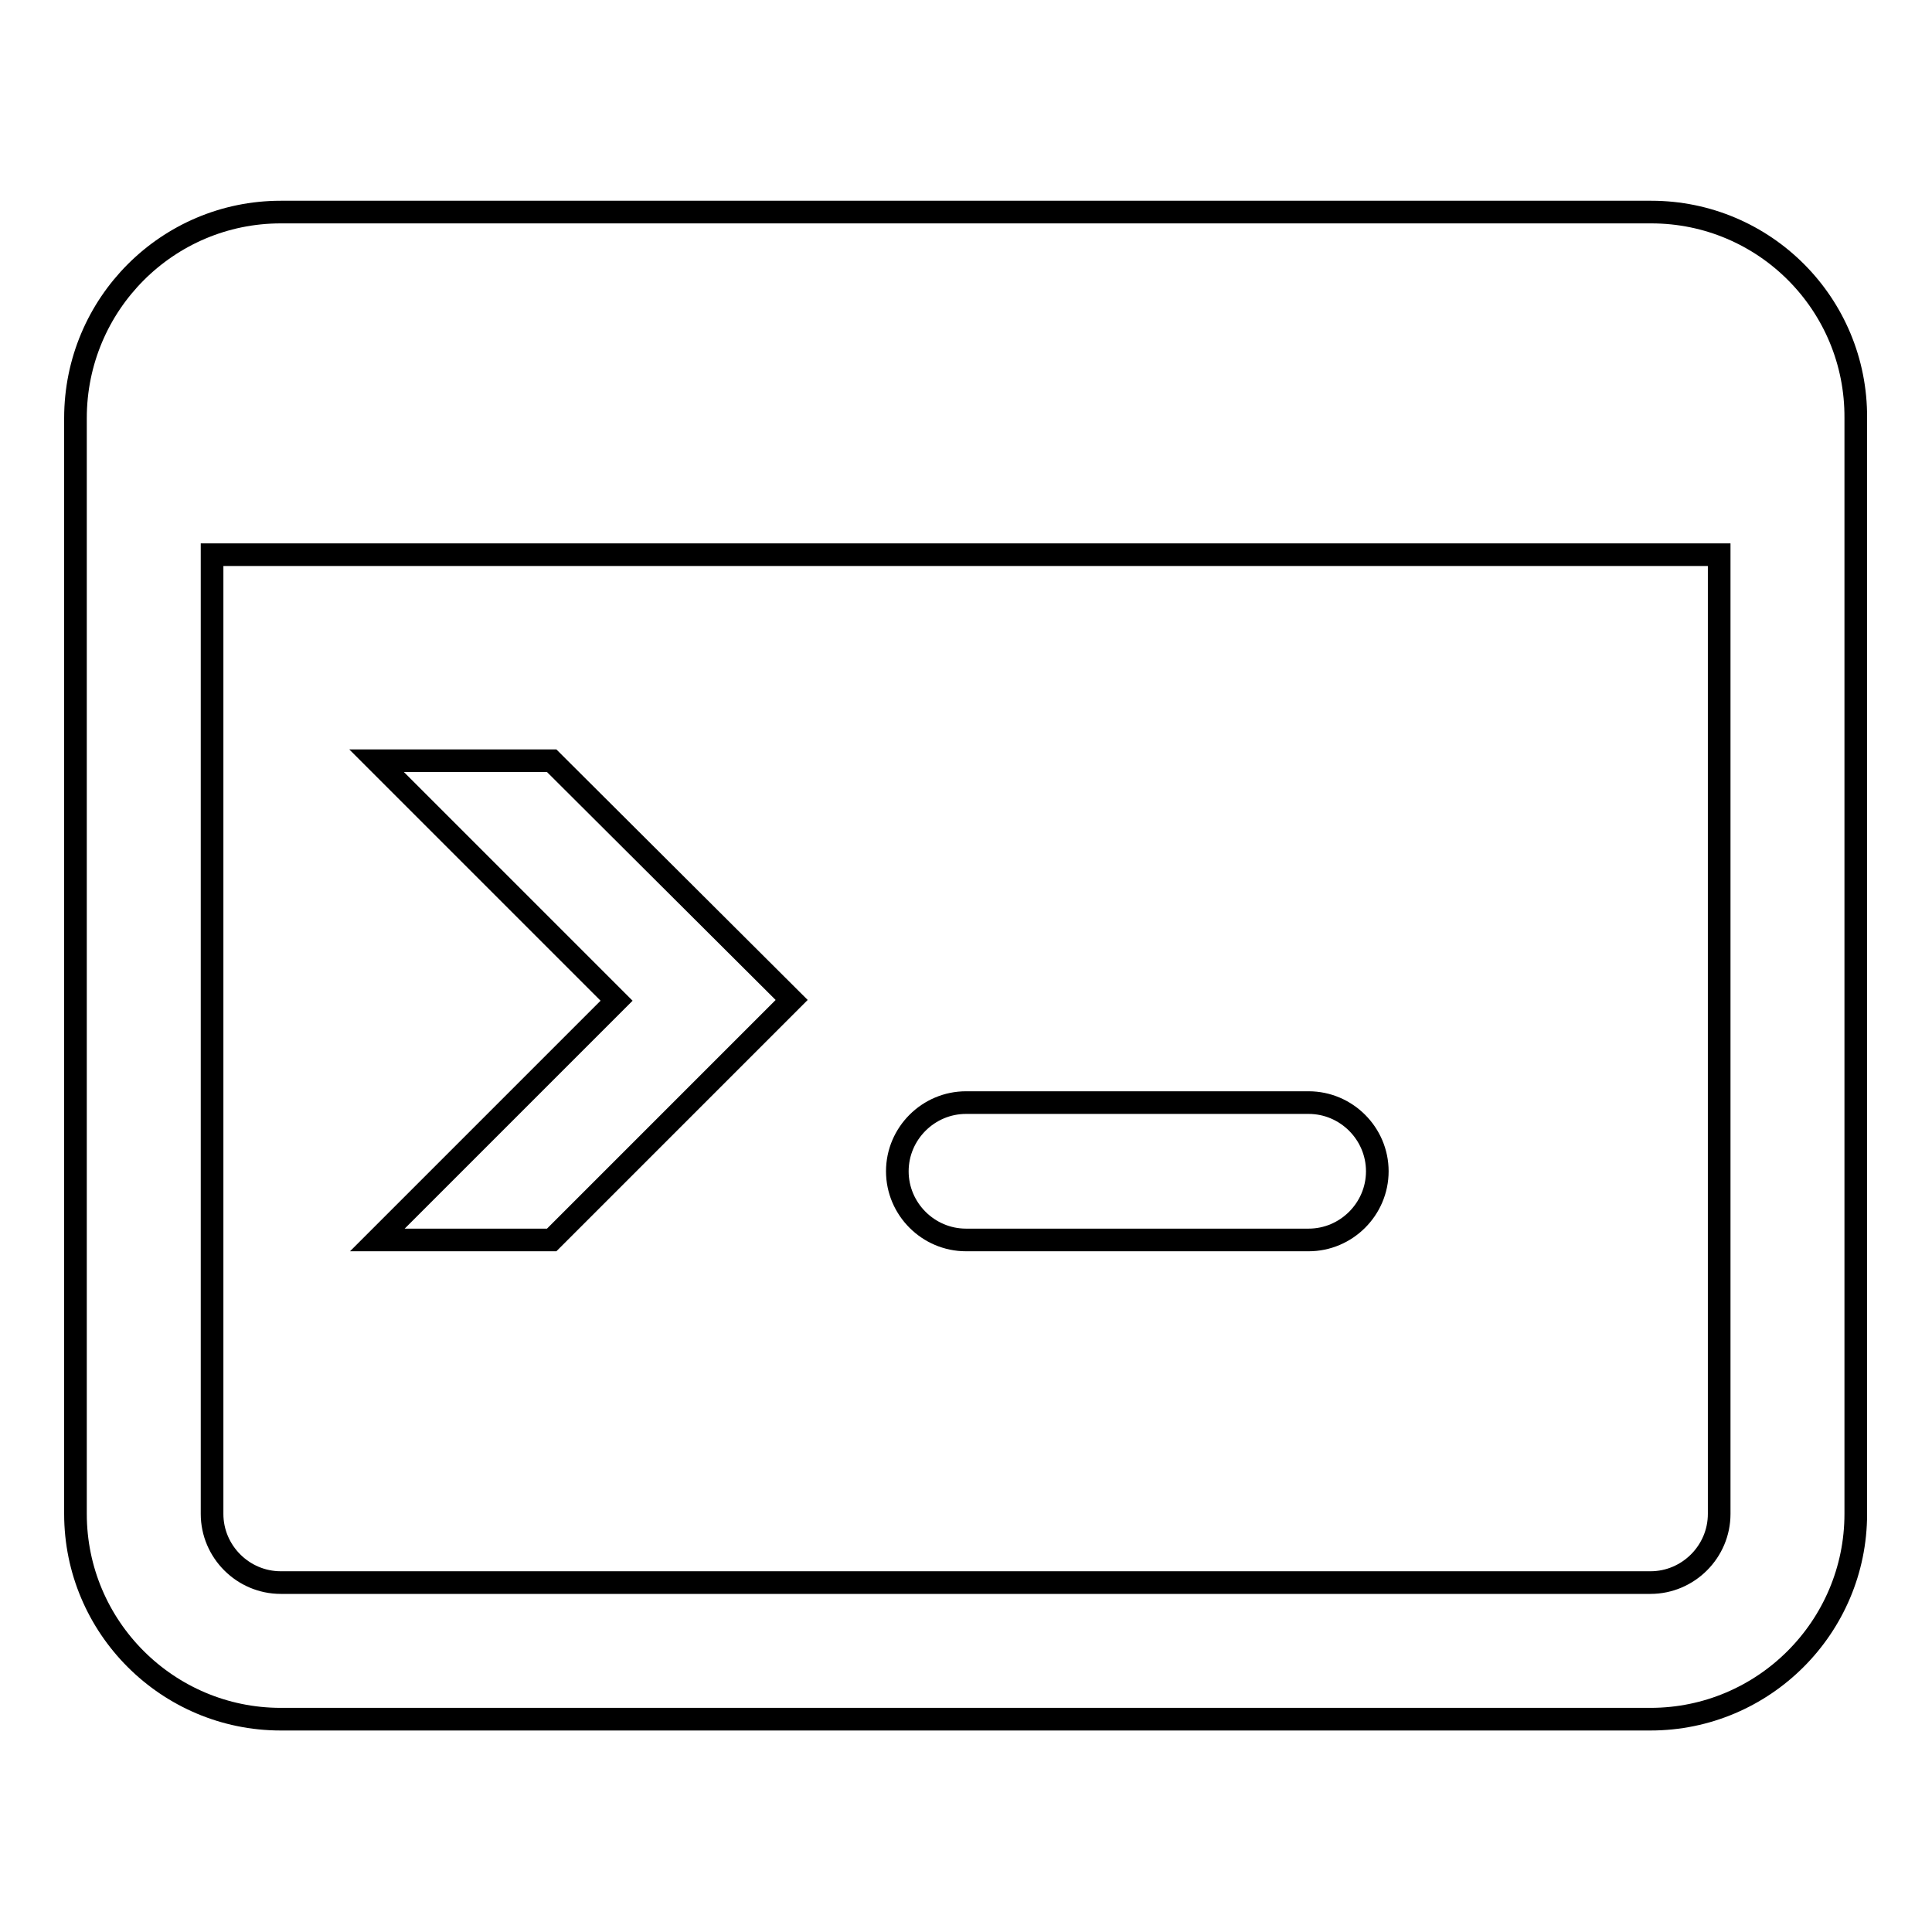
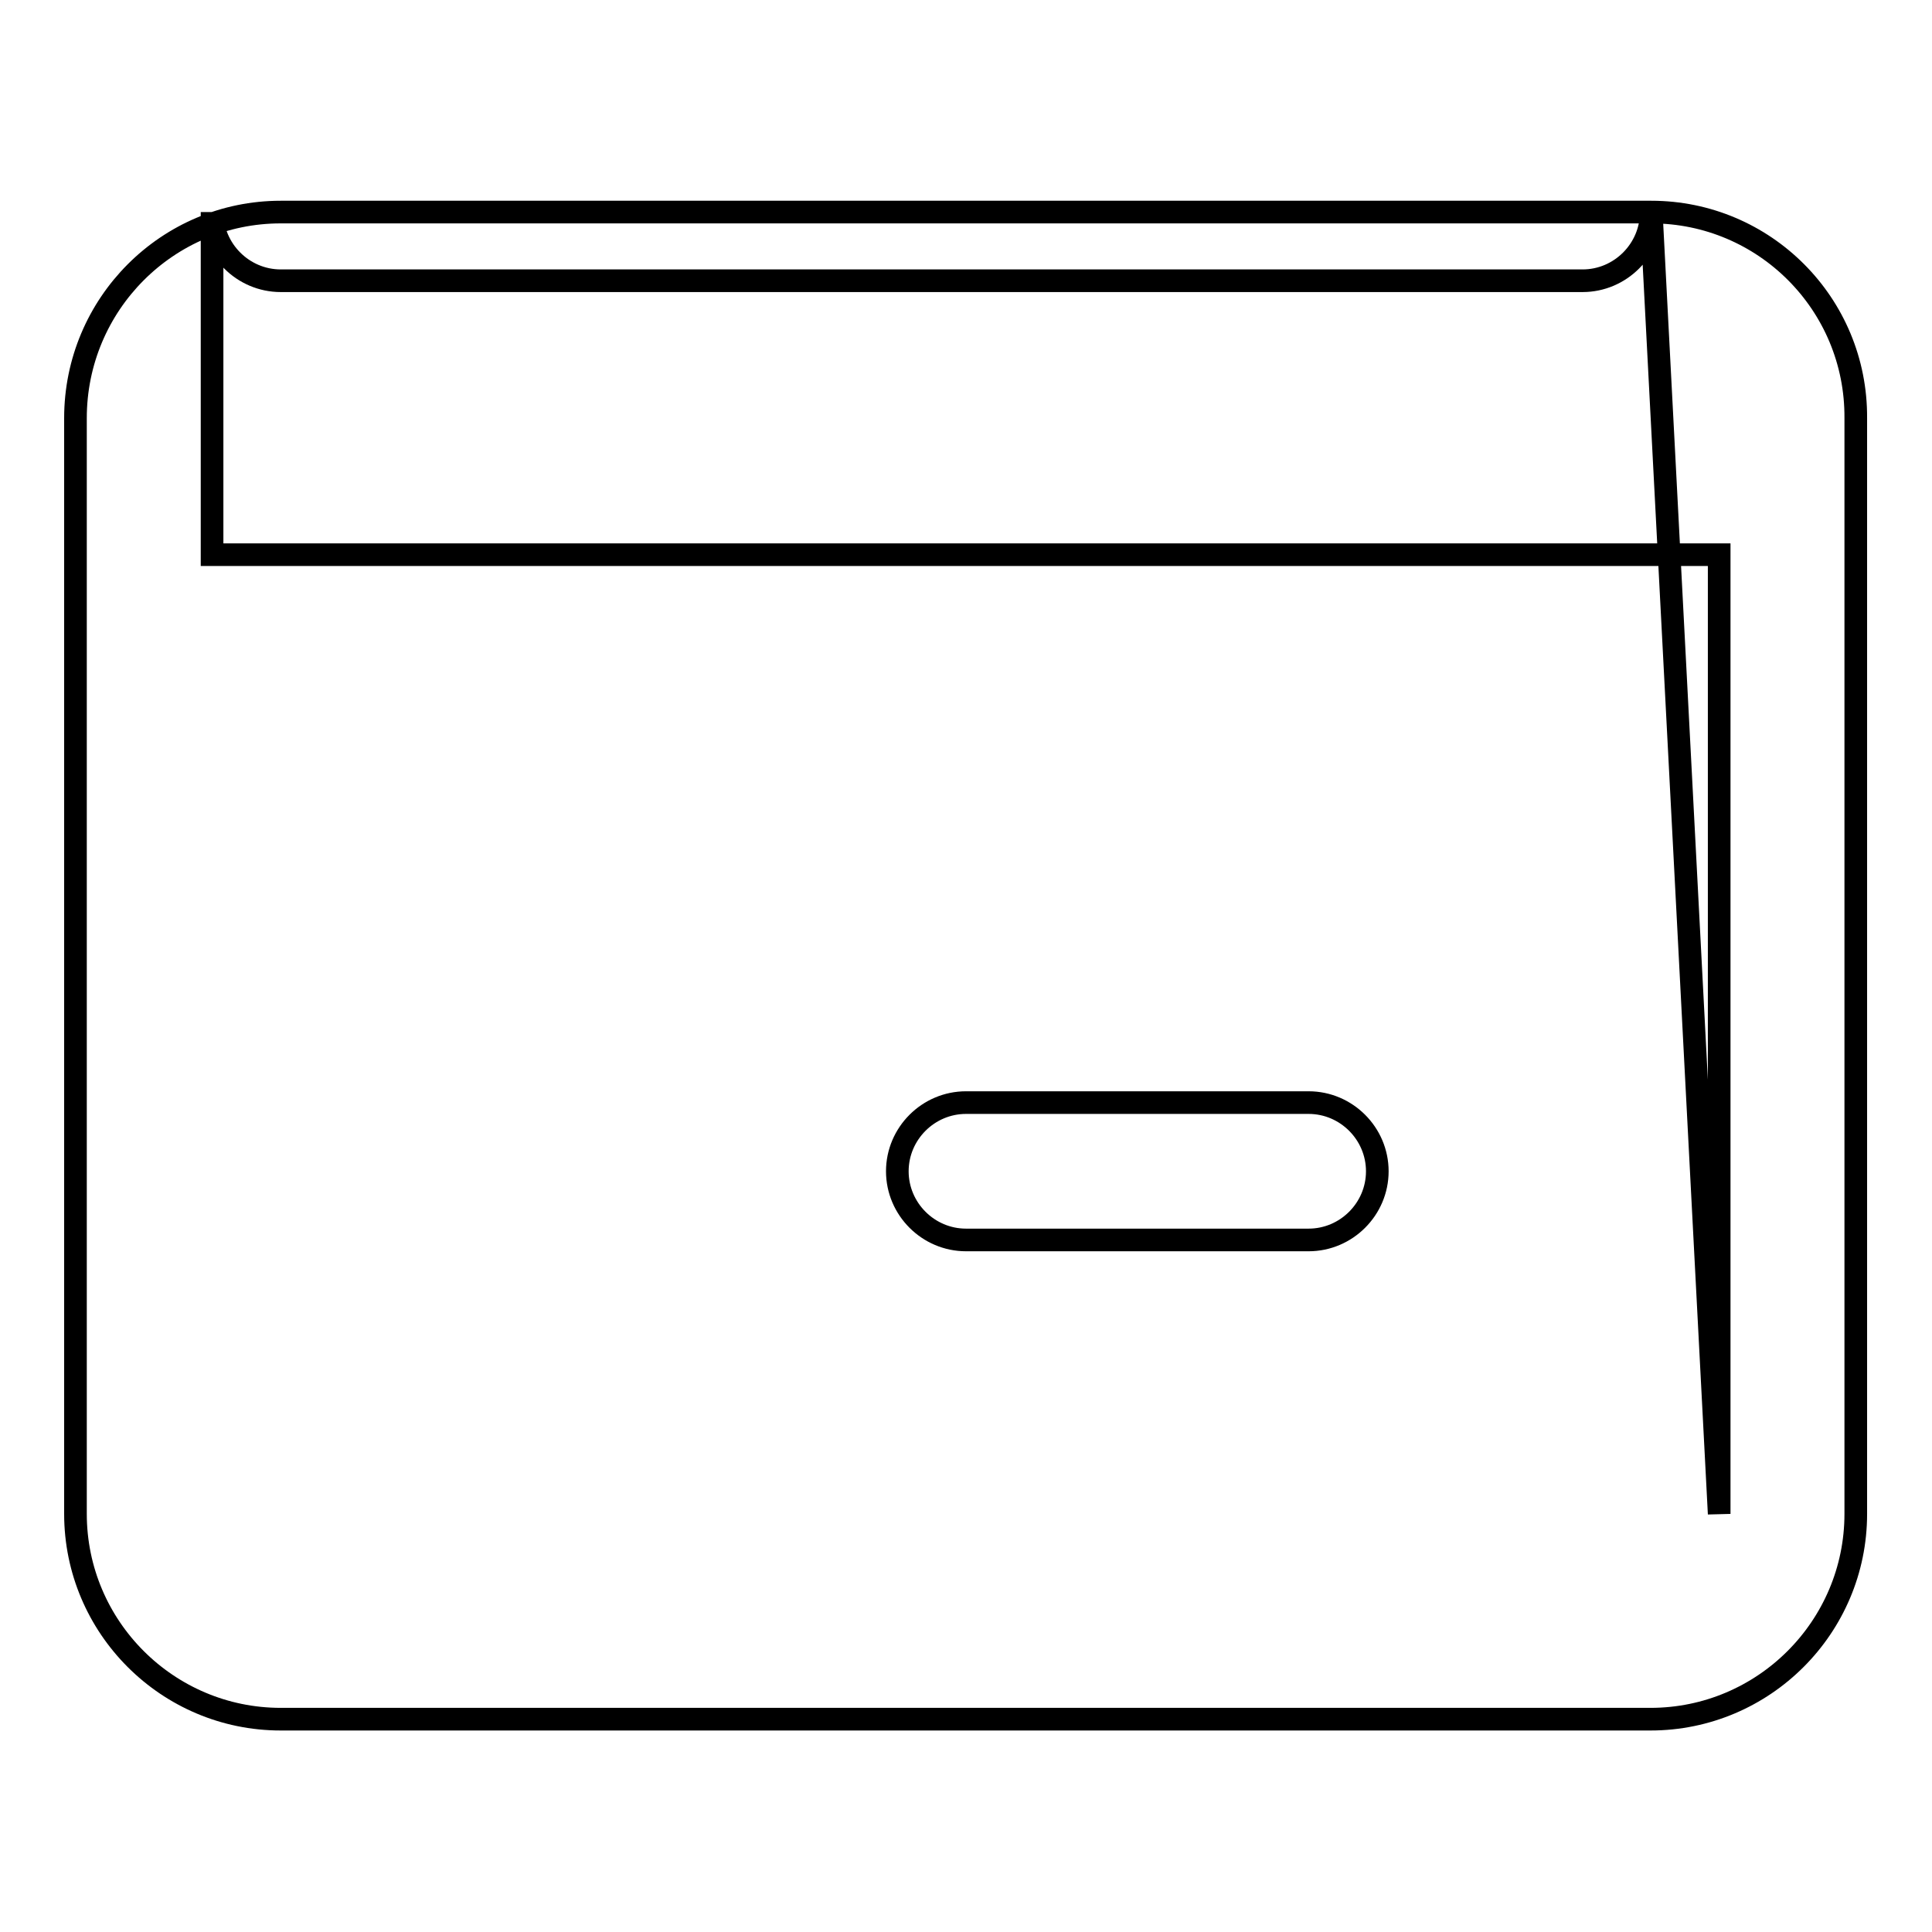
<svg xmlns="http://www.w3.org/2000/svg" version="1.1" x="0px" y="0px" viewBox="0 0 256 256" enable-background="new 0 0 256 256" xml:space="preserve">
  <g>
    <g>
-       <path stroke-width="3" fill-opacity="0" stroke="#000000" d="M218.8,28.1H37.2C22.2,28.1,10,40.3,10,55.4v145.2c0,15,12.2,27.2,27.2,27.2h181.5c15,0,27.2-12.2,27.2-27.2V55.4C246,40.3,233.8,28.1,218.8,28.1z M227.8,200.6c0,5-4.1,9.1-9.1,9.1H37.2c-5,0-9.1-4.1-9.1-9.1V73.5h199.7V200.6L227.8,200.6z" />
+       <path stroke-width="3" fill-opacity="0" stroke="#000000" d="M218.8,28.1H37.2C22.2,28.1,10,40.3,10,55.4v145.2c0,15,12.2,27.2,27.2,27.2h181.5c15,0,27.2-12.2,27.2-27.2V55.4C246,40.3,233.8,28.1,218.8,28.1z c0,5-4.1,9.1-9.1,9.1H37.2c-5,0-9.1-4.1-9.1-9.1V73.5h199.7V200.6L227.8,200.6z" />
      <path stroke-width="3" fill-opacity="0" stroke="#000000" d="M128,164.3c-5,0-9.1-4.1-9.1-9.1l0,0c0-5,4.1-9.1,9.1-9.1h45.4c5,0,9.1,4.1,9.1,9.1l0,0c0,5-4.1,9.1-9.1,9.1H128z" />
-       <path stroke-width="3" fill-opacity="0" stroke="#000000" d="M73.1,100.8H49.9l31.8,31.8L50,164.3h23.1l31.8-31.8L73.1,100.8z" />
    </g>
  </g>
</svg>